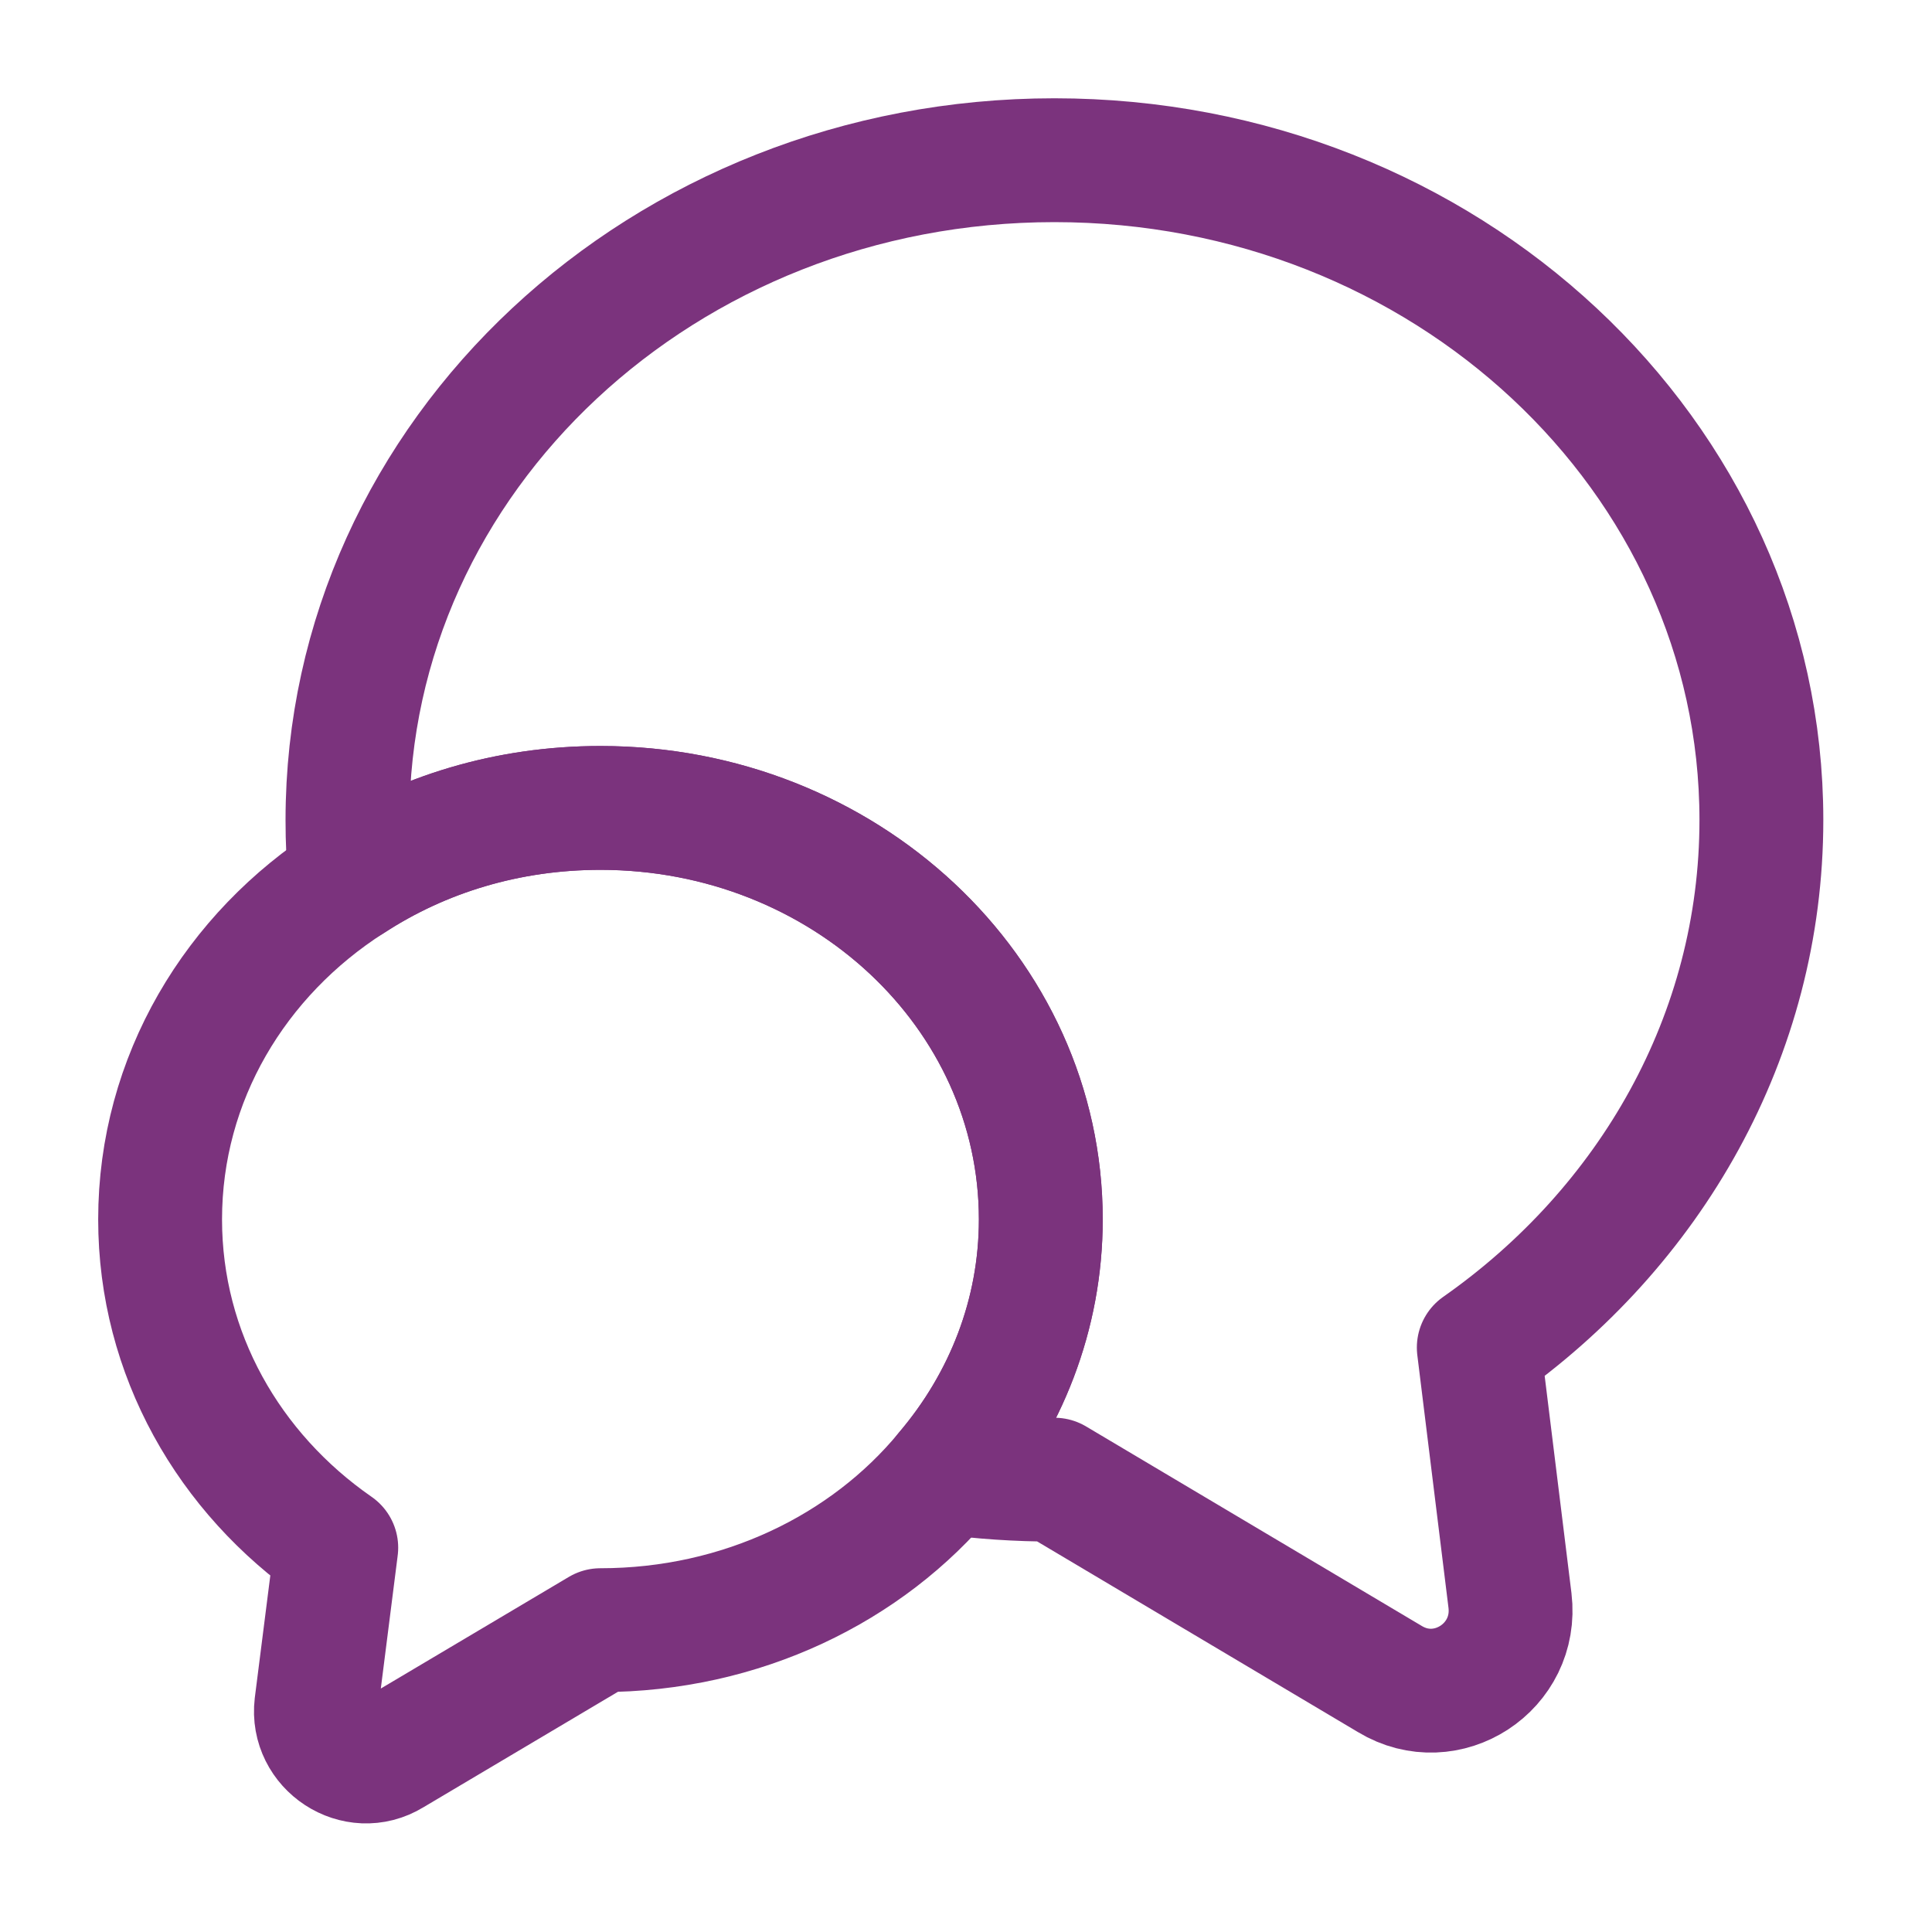
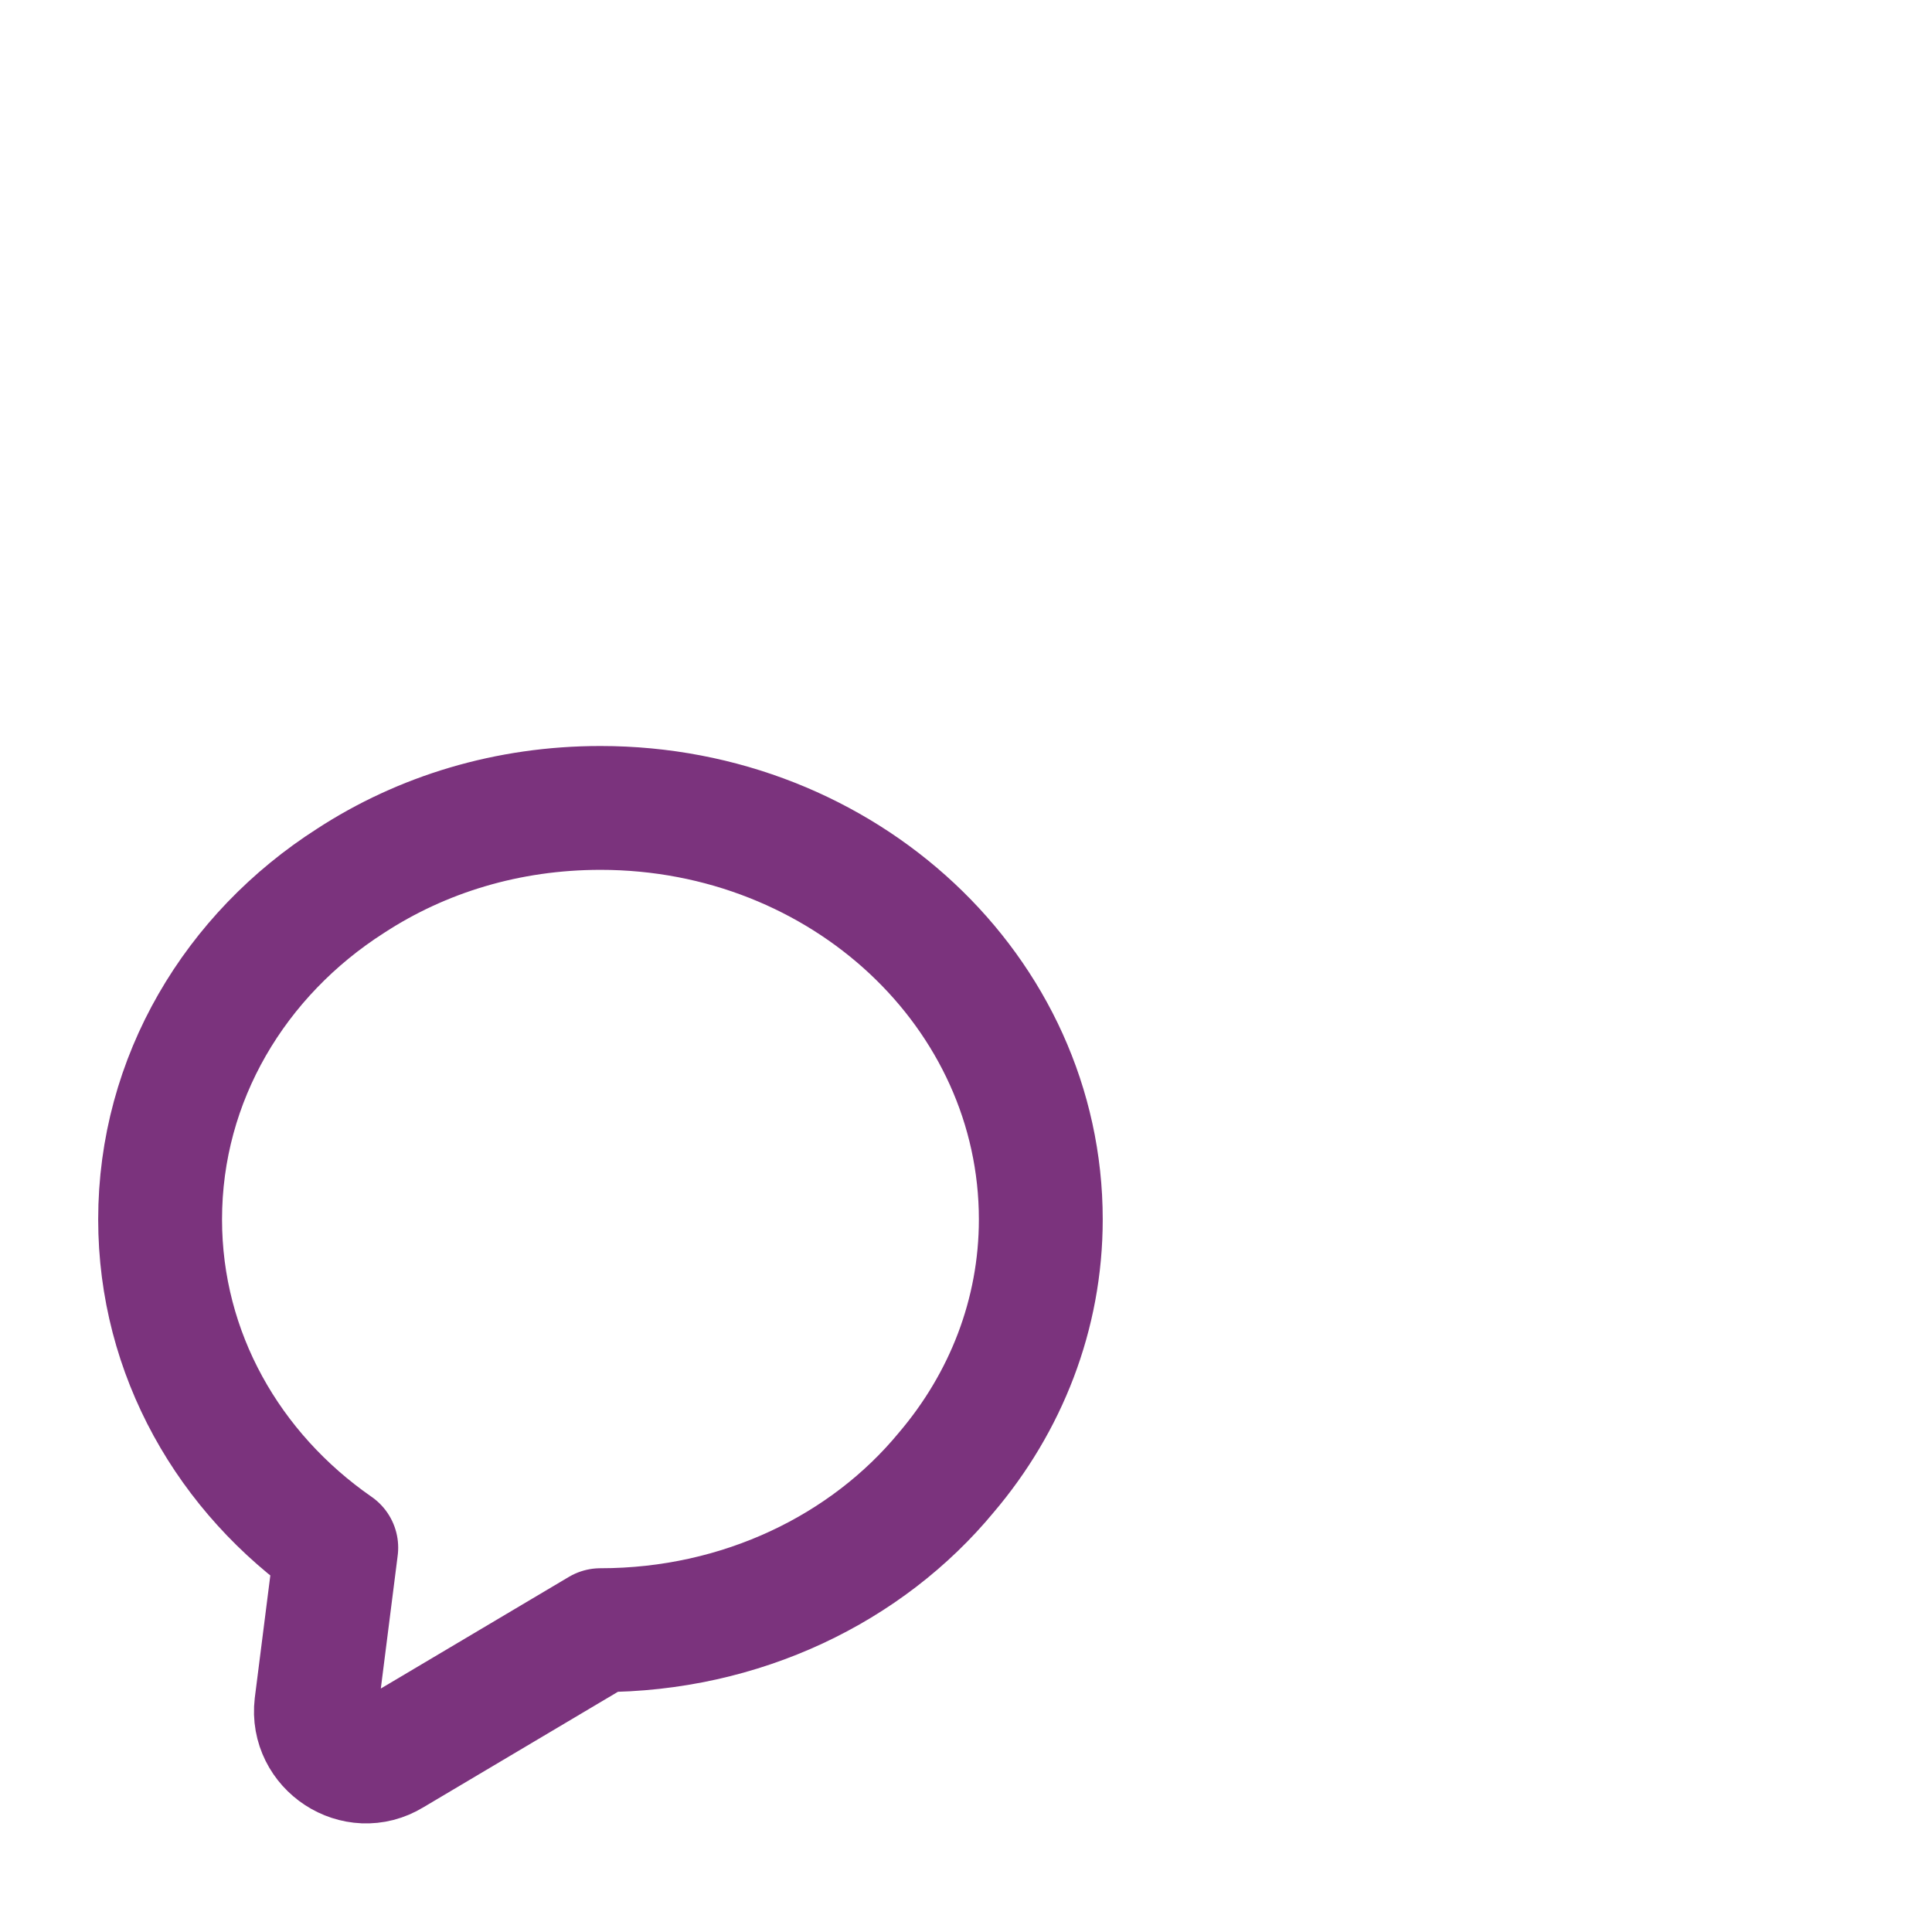
<svg xmlns="http://www.w3.org/2000/svg" width="39" height="39" viewBox="0 0 39 39" fill="none">
-   <path d="M29.851 27.202L30.481 32.309C30.642 33.651 29.204 34.588 28.056 33.893L21.285 29.869C20.541 29.869 19.814 29.82 19.103 29.723C20.299 28.317 21.01 26.539 21.01 24.616C21.01 20.026 17.034 16.309 12.121 16.309C10.246 16.309 8.517 16.843 7.079 17.78C7.03 17.376 7.014 16.972 7.014 16.552C7.014 9.198 13.398 3.234 21.285 3.234C29.172 3.234 35.556 9.198 35.556 16.552C35.556 20.915 33.309 24.778 29.851 27.202Z" stroke="#7B337D" stroke-width="2.5" stroke-linecap="round" stroke-linejoin="round" />
  <path d="M21.01 24.616C21.01 26.539 20.299 28.317 19.103 29.723C17.503 31.662 14.966 32.907 12.121 32.907L7.903 35.411C7.192 35.848 6.287 35.25 6.384 34.426L6.788 31.242C4.622 29.739 3.232 27.331 3.232 24.616C3.232 21.771 4.752 19.266 7.079 17.779C8.517 16.842 10.246 16.309 12.121 16.309C17.034 16.309 21.01 20.026 21.01 24.616Z" stroke="#7B337D" stroke-width="2.5" stroke-linecap="round" stroke-linejoin="round" />
</svg>